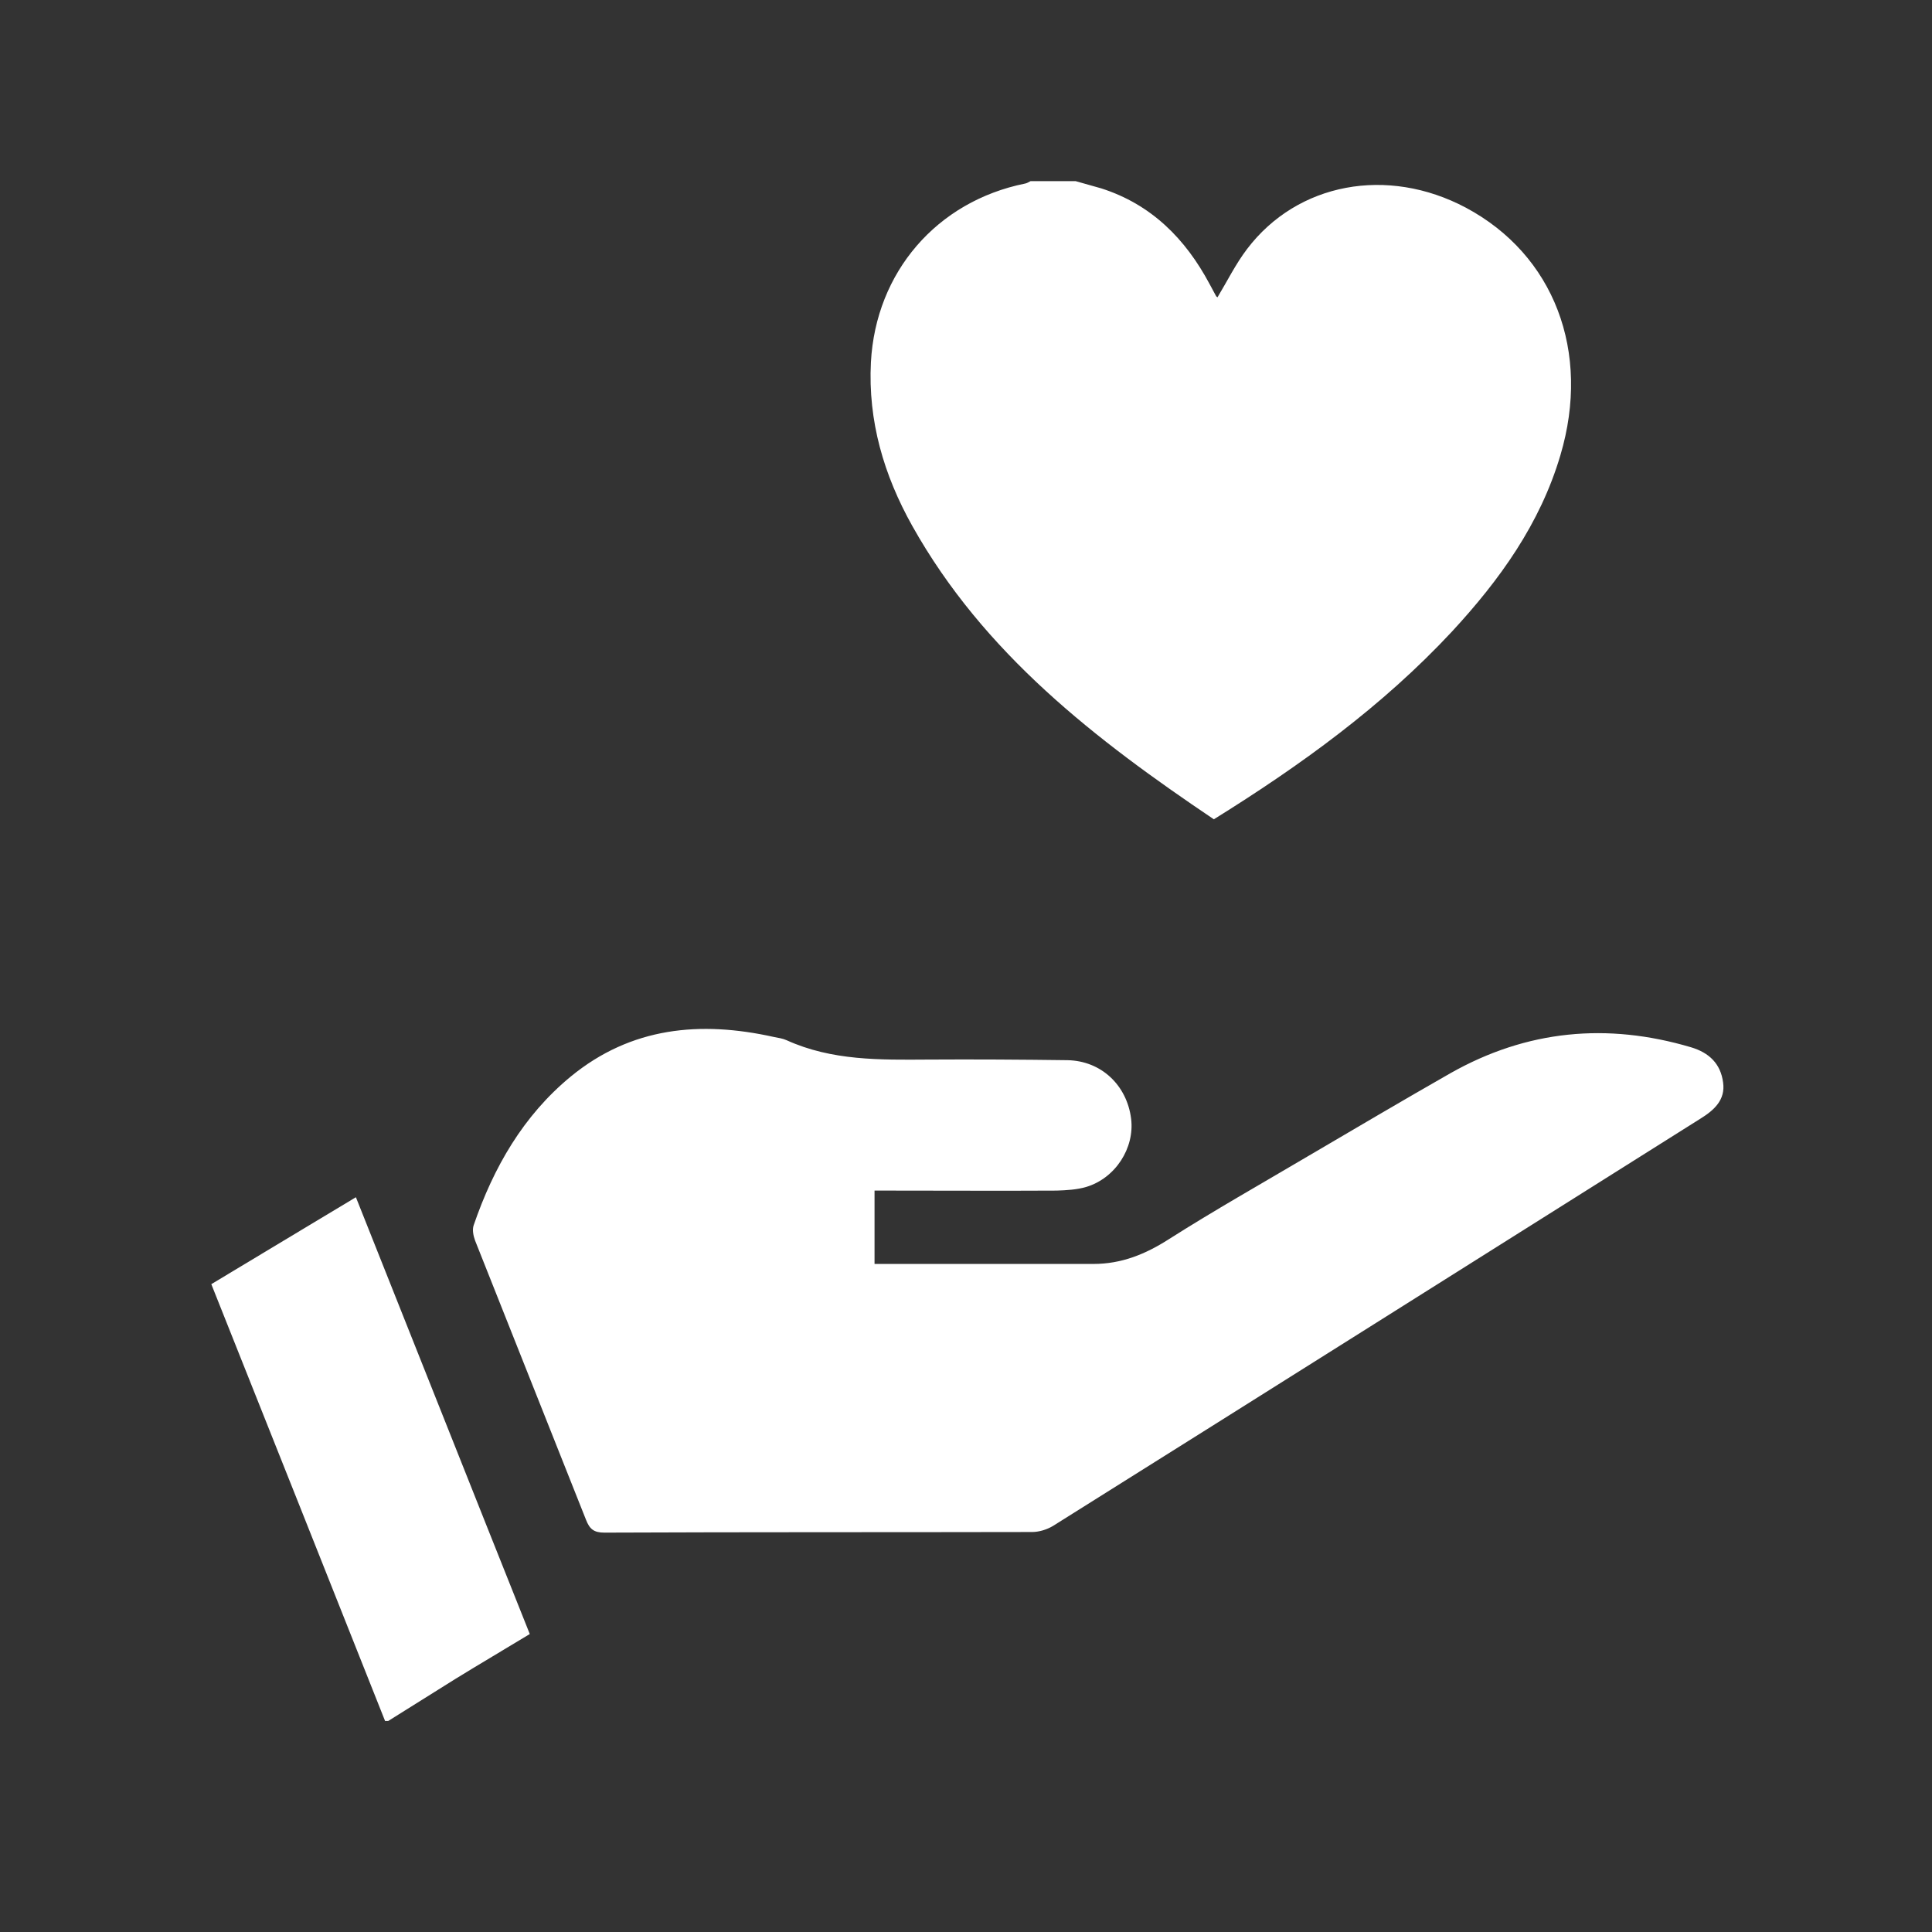
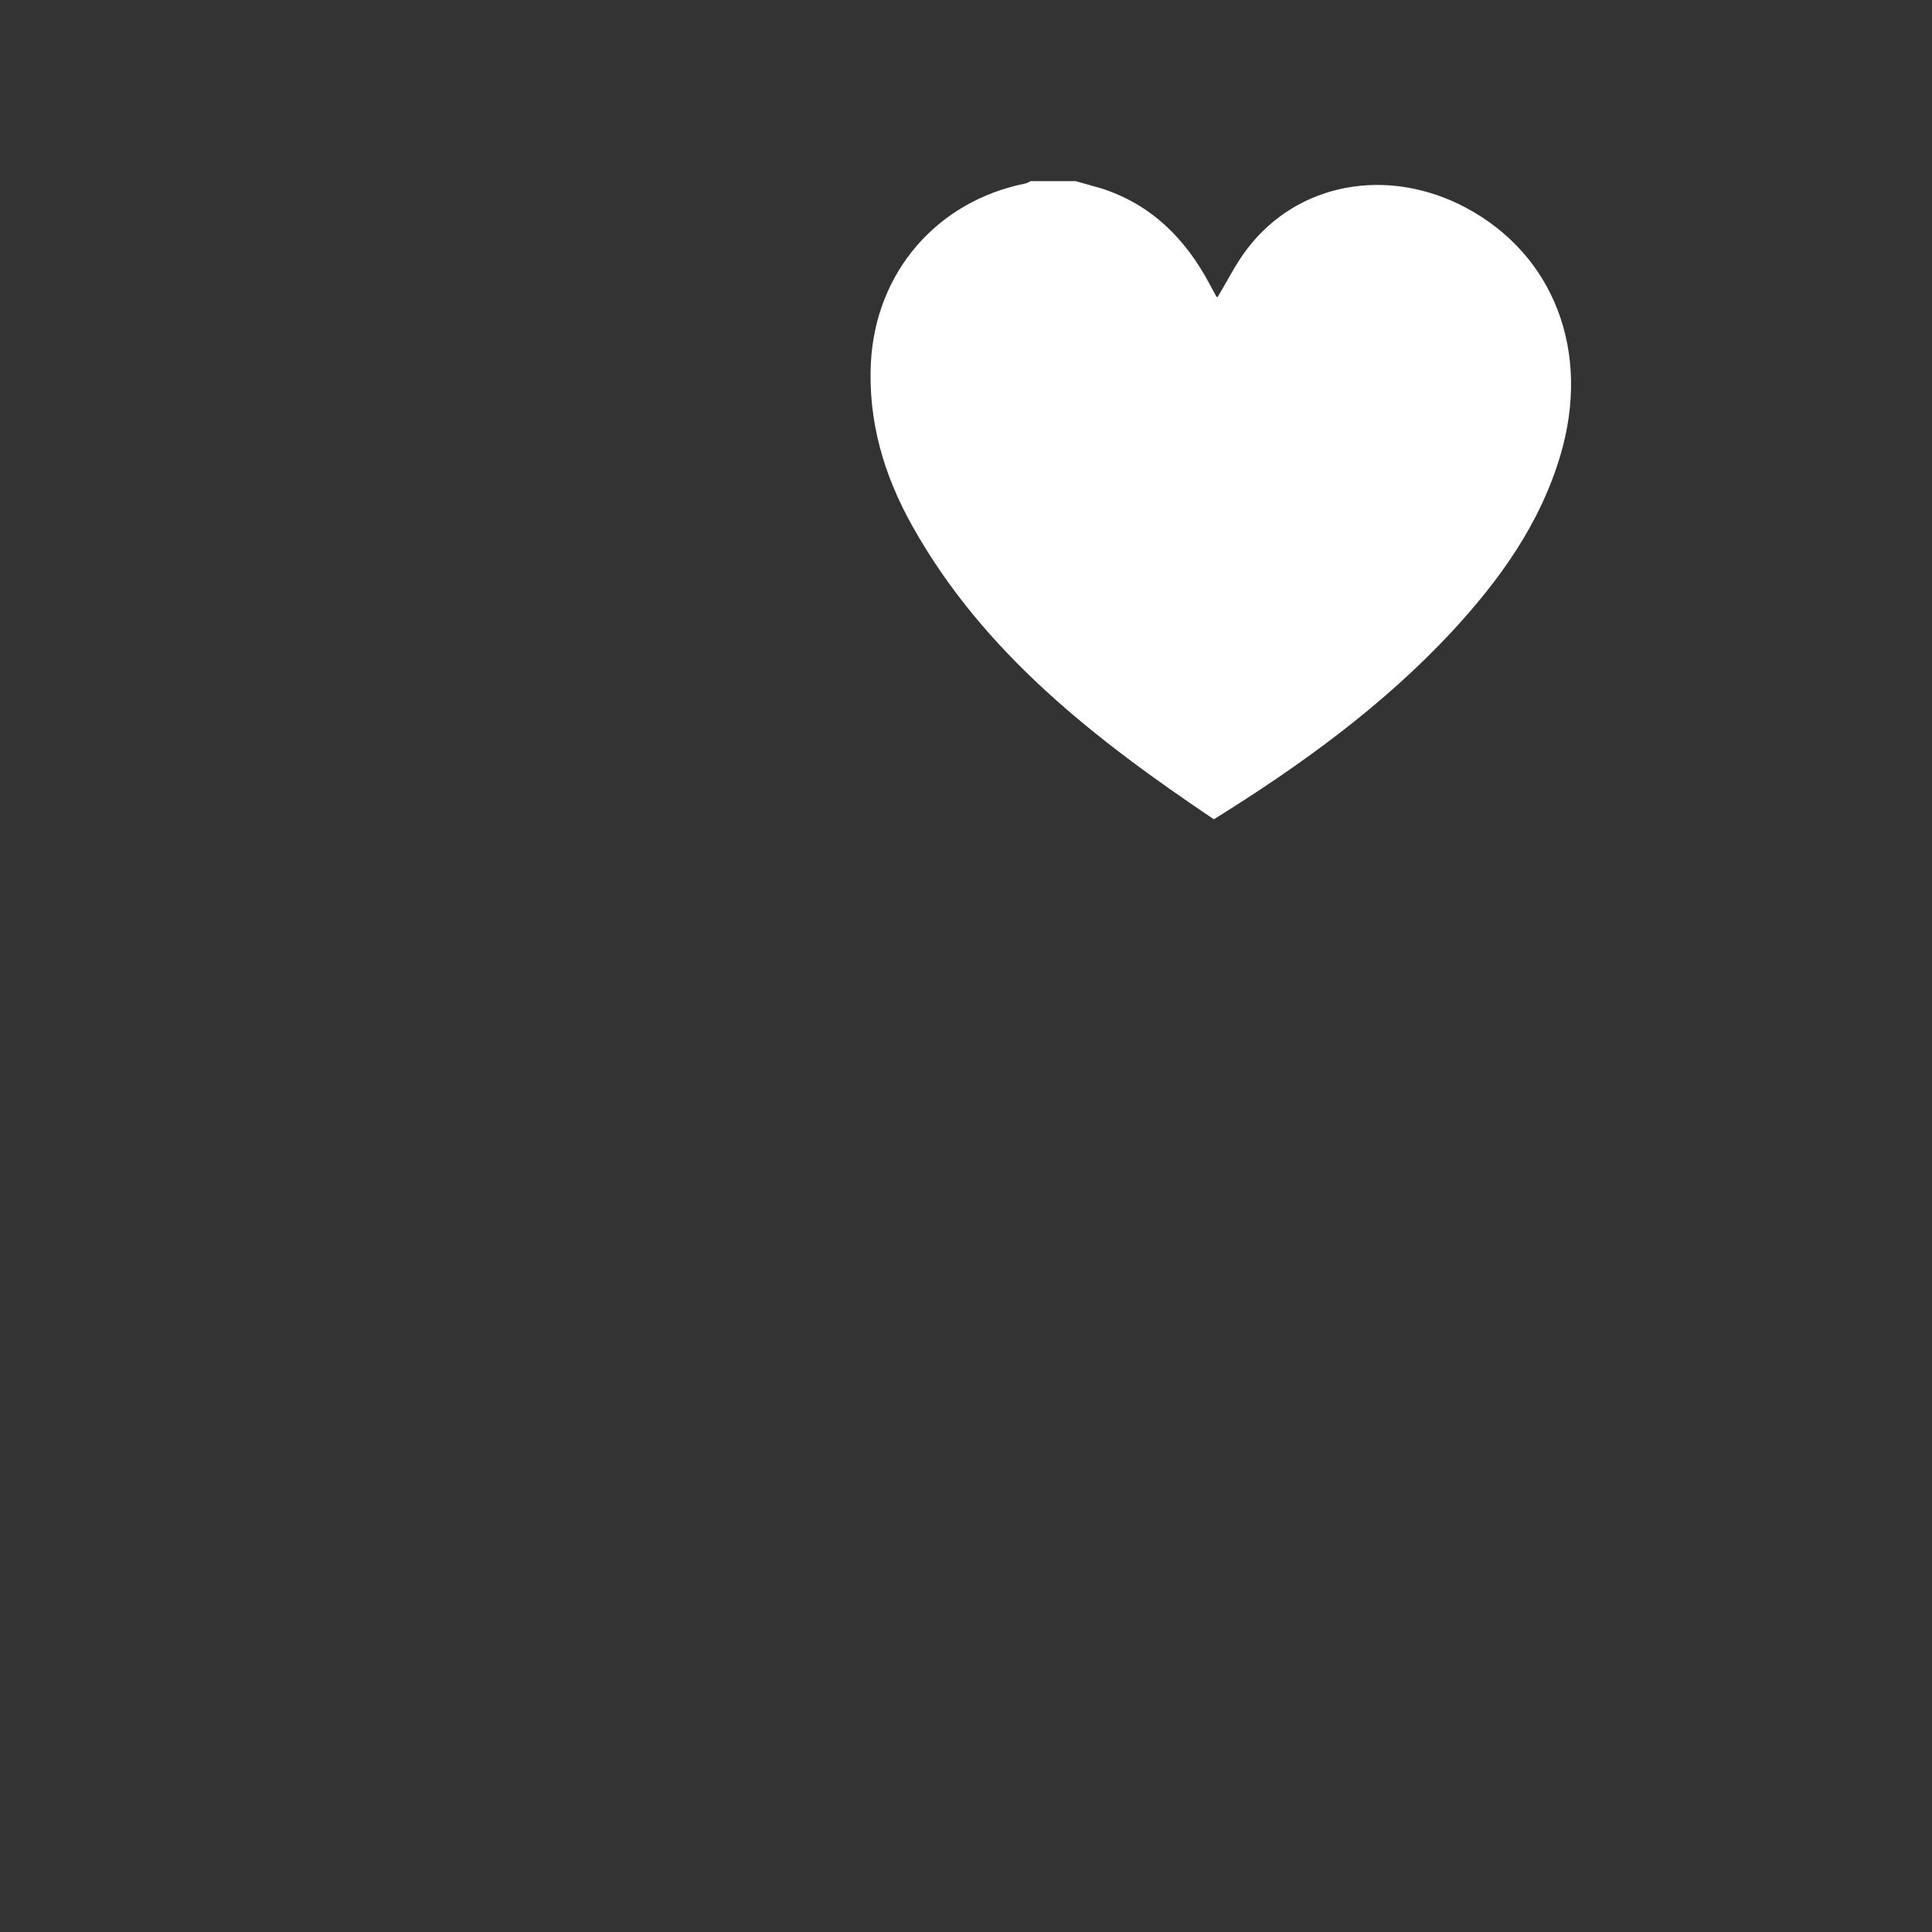
<svg xmlns="http://www.w3.org/2000/svg" width="88" height="88" viewBox="0 0 88 88" fill="none">
  <rect x="0" y="0" width="88" height="88" fill="#333333" stroke="none" />
  <path d="M48.991 8.25C49.376 8.36 49.775 8.47 50.16 8.58C52.442 9.309 53.996 10.876 55.096 12.939C55.192 13.117 55.289 13.296 55.385 13.475C55.399 13.516 55.454 13.53 55.454 13.544C55.894 12.815 56.279 12.031 56.801 11.344C59.097 8.319 63.195 7.562 66.77 9.46C70.785 11.605 72.476 16.019 71.074 20.735C70.152 23.856 68.31 26.414 66.137 28.765C62.975 32.161 59.249 34.856 55.289 37.318C49.899 33.688 44.811 29.769 41.552 23.953C40.26 21.642 39.531 19.181 39.669 16.5C39.889 12.402 42.666 9.171 46.695 8.36C46.777 8.346 46.86 8.291 46.942 8.25L48.991 8.25Z" fill="white" />
-   <path d="M17.545 78.402C14.919 71.775 12.279 65.161 9.625 58.492C11.825 57.172 13.984 55.866 16.211 54.532C18.865 61.187 21.477 67.787 24.131 74.428C22.976 75.13 21.849 75.79 20.735 76.477C19.718 77.11 18.7 77.756 17.683 78.388H17.545V78.402Z" fill="white" />
-   <path d="M39.834 54.23V57.571H40.507C43.601 57.571 46.709 57.571 49.802 57.571C51.081 57.571 52.167 57.131 53.24 56.444C55.316 55.124 57.461 53.914 59.579 52.662C61.737 51.397 63.896 50.119 66.069 48.881C69.547 46.915 73.205 46.571 77.014 47.699C77.852 47.946 78.375 48.455 78.485 49.307C78.595 50.091 78.086 50.559 77.467 50.944C67.636 57.131 57.805 63.332 47.96 69.506C47.685 69.671 47.327 69.781 47.011 69.781C40.521 69.795 34.017 69.781 27.527 69.809C27.046 69.809 26.854 69.644 26.689 69.217C25.011 64.982 23.32 60.747 21.642 56.512C21.56 56.292 21.505 56.017 21.574 55.811C22.481 53.171 23.829 50.82 26.001 49.032C28.751 46.777 31.9 46.489 35.241 47.231C35.447 47.272 35.654 47.3 35.832 47.382C37.895 48.317 40.081 48.276 42.267 48.262C44.385 48.249 46.502 48.262 48.62 48.29C50.16 48.317 51.329 49.431 51.521 50.957C51.686 52.291 50.806 53.666 49.472 54.065C49.046 54.189 48.579 54.216 48.125 54.23C45.622 54.244 43.106 54.23 40.604 54.23H39.792H39.834Z" fill="white" />
</svg>